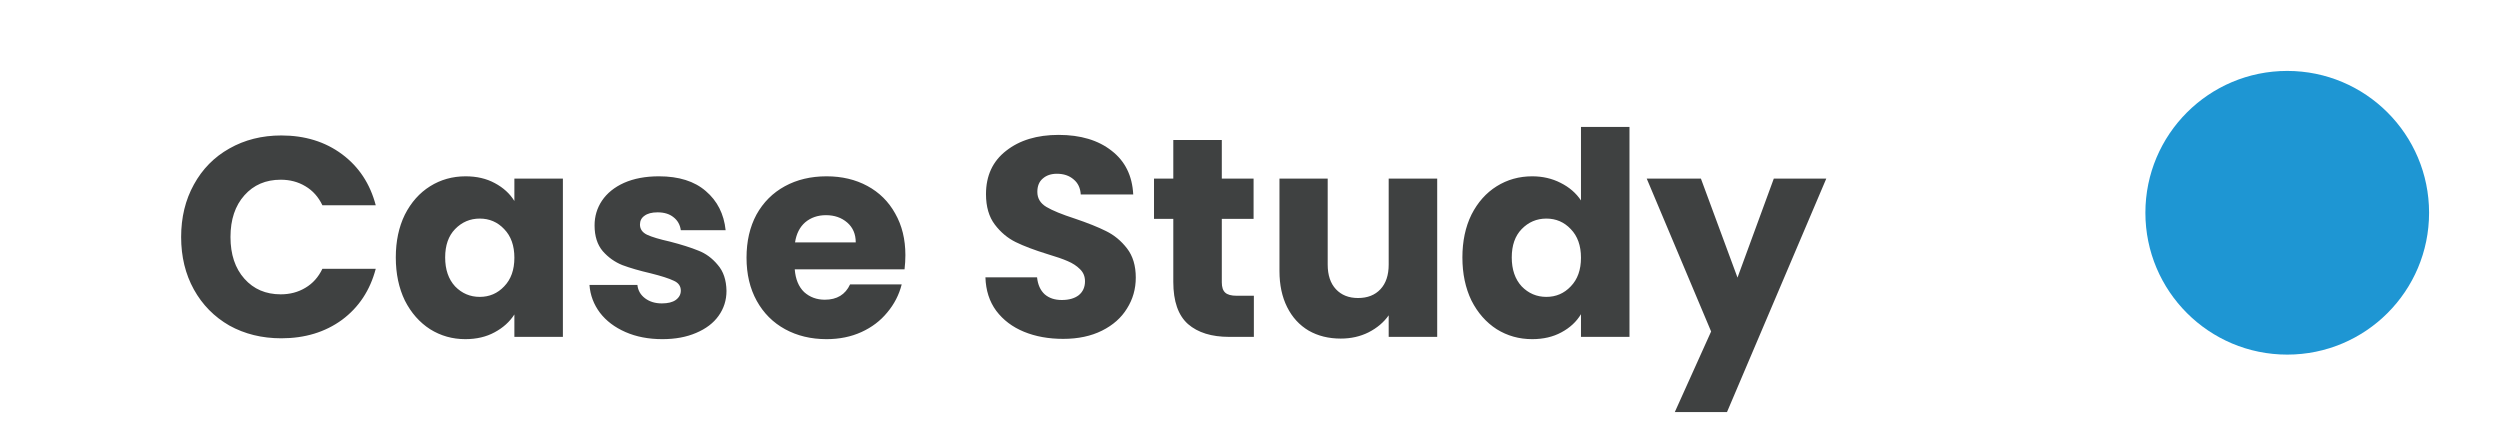
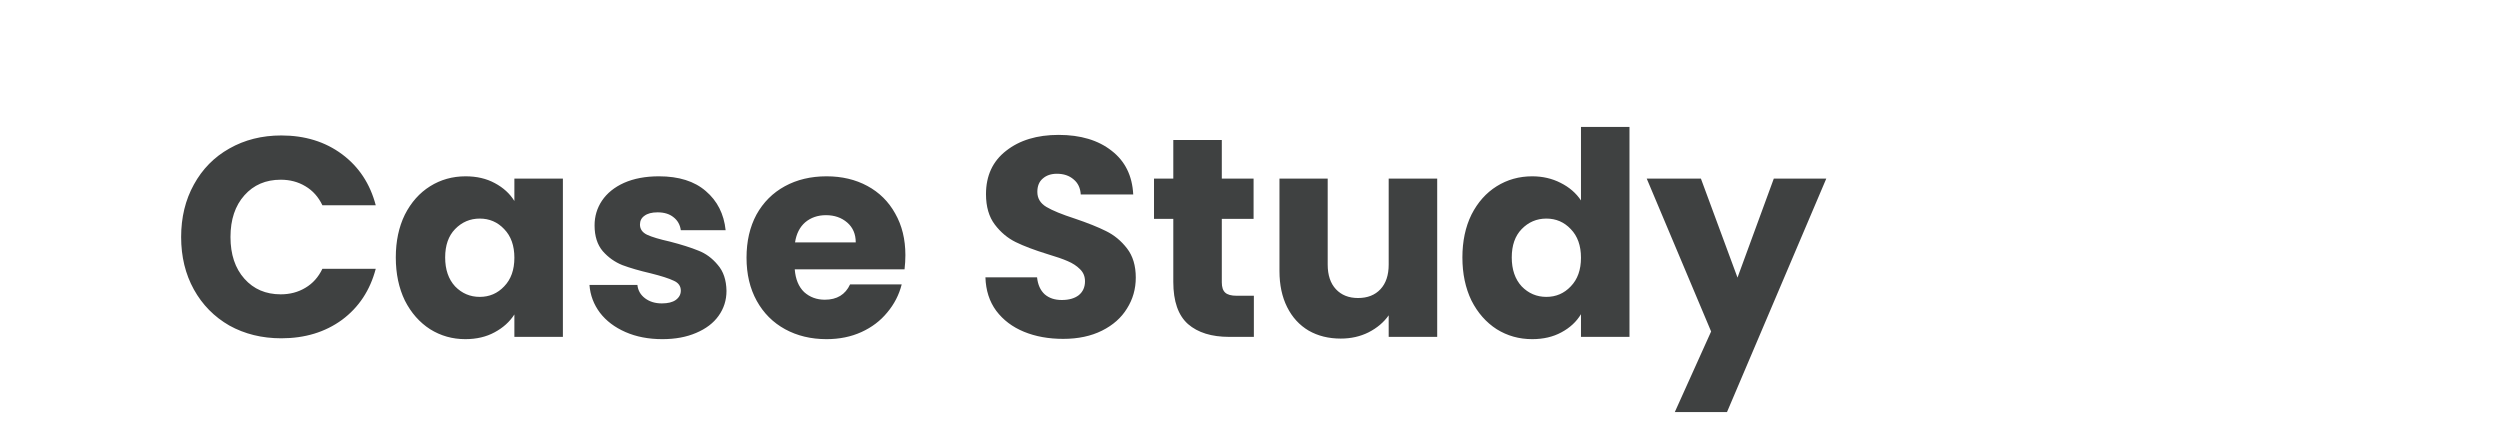
<svg xmlns="http://www.w3.org/2000/svg" width="141" height="25" viewBox="0 0 141 25" fill="none">
-   <circle cx="129" cy="12" r="8" fill="#1E96D3" />
  <path d="M10.216 13.368C10.216 12.259 10.456 11.272 10.935 10.408C11.415 9.533 12.082 8.856 12.935 8.376C13.8 7.885 14.775 7.64 15.864 7.64C17.197 7.64 18.338 7.992 19.288 8.696C20.237 9.4 20.872 10.36 21.192 11.576H18.183C17.959 11.107 17.64 10.749 17.224 10.504C16.818 10.259 16.354 10.136 15.832 10.136C14.989 10.136 14.306 10.429 13.784 11.016C13.261 11.603 12.999 12.387 12.999 13.368C12.999 14.349 13.261 15.133 13.784 15.72C14.306 16.307 14.989 16.6 15.832 16.6C16.354 16.6 16.818 16.477 17.224 16.232C17.64 15.987 17.959 15.629 18.183 15.16H21.192C20.872 16.376 20.237 17.336 19.288 18.04C18.338 18.733 17.197 19.08 15.864 19.08C14.775 19.08 13.8 18.84 12.935 18.36C12.082 17.869 11.415 17.192 10.935 16.328C10.456 15.464 10.216 14.477 10.216 13.368ZM22.323 14.52C22.323 13.603 22.494 12.797 22.835 12.104C23.187 11.411 23.662 10.877 24.259 10.504C24.856 10.131 25.523 9.944 26.259 9.944C26.888 9.944 27.438 10.072 27.907 10.328C28.387 10.584 28.755 10.92 29.011 11.336V10.072H31.747V19H29.011V17.736C28.744 18.152 28.371 18.488 27.891 18.744C27.422 19 26.872 19.128 26.243 19.128C25.518 19.128 24.856 18.941 24.259 18.568C23.662 18.184 23.187 17.645 22.835 16.952C22.494 16.248 22.323 15.437 22.323 14.52ZM29.011 14.536C29.011 13.853 28.819 13.315 28.435 12.92C28.062 12.525 27.603 12.328 27.059 12.328C26.515 12.328 26.051 12.525 25.667 12.92C25.294 13.304 25.107 13.837 25.107 14.52C25.107 15.203 25.294 15.747 25.667 16.152C26.051 16.547 26.515 16.744 27.059 16.744C27.603 16.744 28.062 16.547 28.435 16.152C28.819 15.757 29.011 15.219 29.011 14.536ZM37.358 19.128C36.58 19.128 35.886 18.995 35.278 18.728C34.67 18.461 34.19 18.099 33.838 17.64C33.486 17.171 33.289 16.648 33.246 16.072H35.95C35.982 16.381 36.126 16.632 36.382 16.824C36.638 17.016 36.953 17.112 37.326 17.112C37.668 17.112 37.929 17.048 38.11 16.92C38.302 16.781 38.398 16.605 38.398 16.392C38.398 16.136 38.265 15.949 37.998 15.832C37.732 15.704 37.3 15.565 36.702 15.416C36.062 15.267 35.529 15.112 35.102 14.952C34.676 14.781 34.308 14.52 33.998 14.168C33.689 13.805 33.534 13.32 33.534 12.712C33.534 12.2 33.673 11.736 33.95 11.32C34.238 10.893 34.654 10.557 35.198 10.312C35.753 10.067 36.409 9.944 37.166 9.944C38.286 9.944 39.166 10.221 39.806 10.776C40.457 11.331 40.83 12.067 40.926 12.984H38.398C38.356 12.675 38.217 12.429 37.982 12.248C37.758 12.067 37.46 11.976 37.086 11.976C36.766 11.976 36.521 12.04 36.35 12.168C36.18 12.285 36.094 12.451 36.094 12.664C36.094 12.92 36.228 13.112 36.494 13.24C36.772 13.368 37.198 13.496 37.774 13.624C38.436 13.795 38.974 13.965 39.39 14.136C39.806 14.296 40.169 14.563 40.478 14.936C40.798 15.299 40.964 15.789 40.974 16.408C40.974 16.931 40.825 17.4 40.526 17.816C40.238 18.221 39.817 18.541 39.262 18.776C38.718 19.011 38.084 19.128 37.358 19.128ZM51.064 14.392C51.064 14.648 51.048 14.915 51.016 15.192H44.824C44.867 15.747 45.043 16.173 45.352 16.472C45.672 16.76 46.062 16.904 46.52 16.904C47.203 16.904 47.678 16.616 47.944 16.04H50.856C50.707 16.627 50.435 17.155 50.04 17.624C49.656 18.093 49.171 18.461 48.584 18.728C47.998 18.995 47.342 19.128 46.616 19.128C45.742 19.128 44.963 18.941 44.28 18.568C43.598 18.195 43.064 17.661 42.68 16.968C42.296 16.275 42.104 15.464 42.104 14.536C42.104 13.608 42.291 12.797 42.664 12.104C43.048 11.411 43.582 10.877 44.264 10.504C44.947 10.131 45.731 9.944 46.616 9.944C47.48 9.944 48.248 10.125 48.92 10.488C49.592 10.851 50.115 11.368 50.488 12.04C50.872 12.712 51.064 13.496 51.064 14.392ZM48.264 13.672C48.264 13.203 48.104 12.829 47.784 12.552C47.464 12.275 47.064 12.136 46.584 12.136C46.126 12.136 45.736 12.269 45.416 12.536C45.107 12.803 44.915 13.181 44.84 13.672H48.264ZM59.962 19.112C59.141 19.112 58.405 18.979 57.754 18.712C57.104 18.445 56.581 18.051 56.186 17.528C55.802 17.005 55.6 16.376 55.578 15.64H58.49C58.533 16.056 58.677 16.376 58.922 16.6C59.168 16.813 59.488 16.92 59.882 16.92C60.288 16.92 60.608 16.829 60.842 16.648C61.077 16.456 61.194 16.195 61.194 15.864C61.194 15.587 61.098 15.357 60.906 15.176C60.725 14.995 60.496 14.845 60.218 14.728C59.952 14.611 59.568 14.477 59.066 14.328C58.341 14.104 57.749 13.88 57.29 13.656C56.832 13.432 56.437 13.101 56.106 12.664C55.776 12.227 55.61 11.656 55.61 10.952C55.61 9.907 55.989 9.091 56.746 8.504C57.504 7.907 58.49 7.608 59.706 7.608C60.944 7.608 61.941 7.907 62.698 8.504C63.456 9.091 63.861 9.912 63.914 10.968H60.954C60.933 10.605 60.8 10.323 60.554 10.12C60.309 9.907 59.994 9.8 59.61 9.8C59.28 9.8 59.013 9.891 58.81 10.072C58.608 10.243 58.506 10.493 58.506 10.824C58.506 11.187 58.677 11.469 59.018 11.672C59.36 11.875 59.893 12.093 60.618 12.328C61.344 12.573 61.93 12.808 62.378 13.032C62.837 13.256 63.232 13.581 63.562 14.008C63.893 14.435 64.058 14.984 64.058 15.656C64.058 16.296 63.893 16.877 63.562 17.4C63.242 17.923 62.773 18.339 62.154 18.648C61.536 18.957 60.805 19.112 59.962 19.112ZM70.718 16.68V19H69.326C68.334 19 67.561 18.76 67.006 18.28C66.451 17.789 66.174 16.995 66.174 15.896V12.344H65.086V10.072H66.174V7.896H68.91V10.072H70.702V12.344H68.91V15.928C68.91 16.195 68.974 16.387 69.102 16.504C69.23 16.621 69.443 16.68 69.742 16.68H70.718ZM81.058 10.072V19H78.322V17.784C78.045 18.179 77.666 18.499 77.186 18.744C76.717 18.979 76.194 19.096 75.618 19.096C74.935 19.096 74.333 18.947 73.81 18.648C73.287 18.339 72.882 17.896 72.594 17.32C72.306 16.744 72.162 16.067 72.162 15.288V10.072H74.882V14.92C74.882 15.517 75.037 15.981 75.346 16.312C75.655 16.643 76.071 16.808 76.594 16.808C77.127 16.808 77.549 16.643 77.858 16.312C78.167 15.981 78.322 15.517 78.322 14.92V10.072H81.058ZM82.479 14.52C82.479 13.603 82.65 12.797 82.991 12.104C83.343 11.411 83.818 10.877 84.415 10.504C85.013 10.131 85.679 9.944 86.415 9.944C87.002 9.944 87.535 10.067 88.015 10.312C88.506 10.557 88.89 10.888 89.167 11.304V7.16H91.903V19H89.167V17.72C88.911 18.147 88.543 18.488 88.063 18.744C87.594 19 87.045 19.128 86.415 19.128C85.679 19.128 85.013 18.941 84.415 18.568C83.818 18.184 83.343 17.645 82.991 16.952C82.65 16.248 82.479 15.437 82.479 14.52ZM89.167 14.536C89.167 13.853 88.975 13.315 88.591 12.92C88.218 12.525 87.759 12.328 87.215 12.328C86.671 12.328 86.207 12.525 85.823 12.92C85.45 13.304 85.263 13.837 85.263 14.52C85.263 15.203 85.45 15.747 85.823 16.152C86.207 16.547 86.671 16.744 87.215 16.744C87.759 16.744 88.218 16.547 88.591 16.152C88.975 15.757 89.167 15.219 89.167 14.536ZM103.003 10.072L97.403 23.24H94.459L96.507 18.696L92.875 10.072H95.931L97.995 15.656L100.043 10.072H103.003Z" fill="#3F4141" />
</svg>